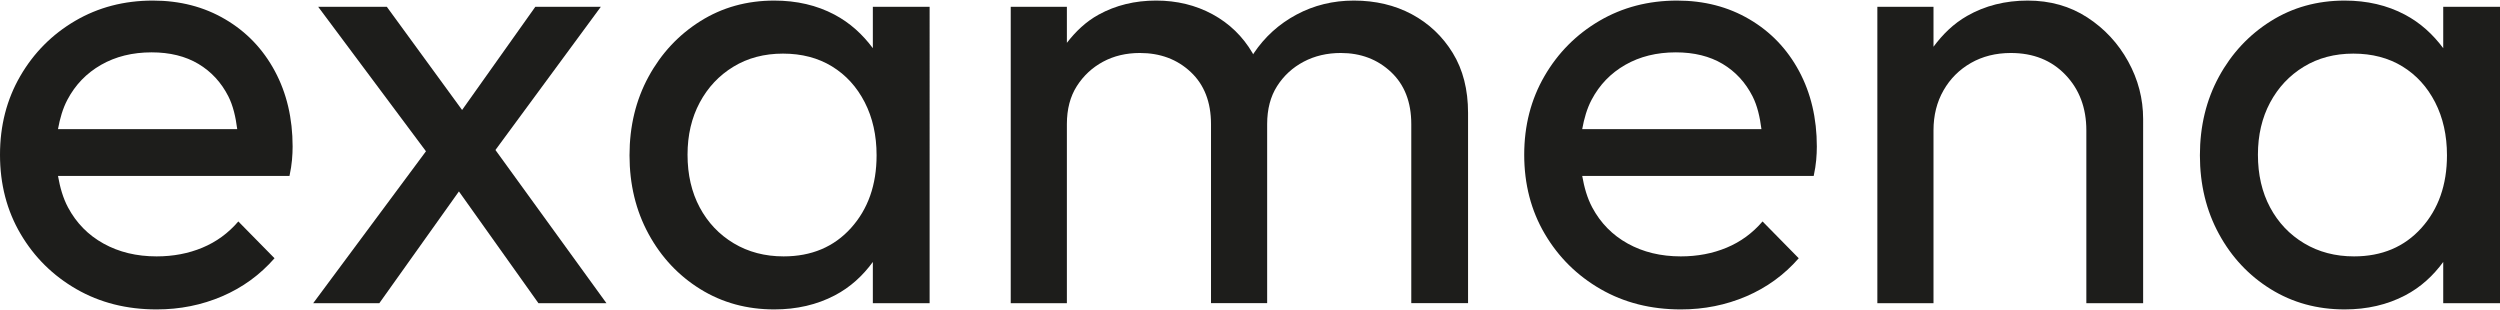
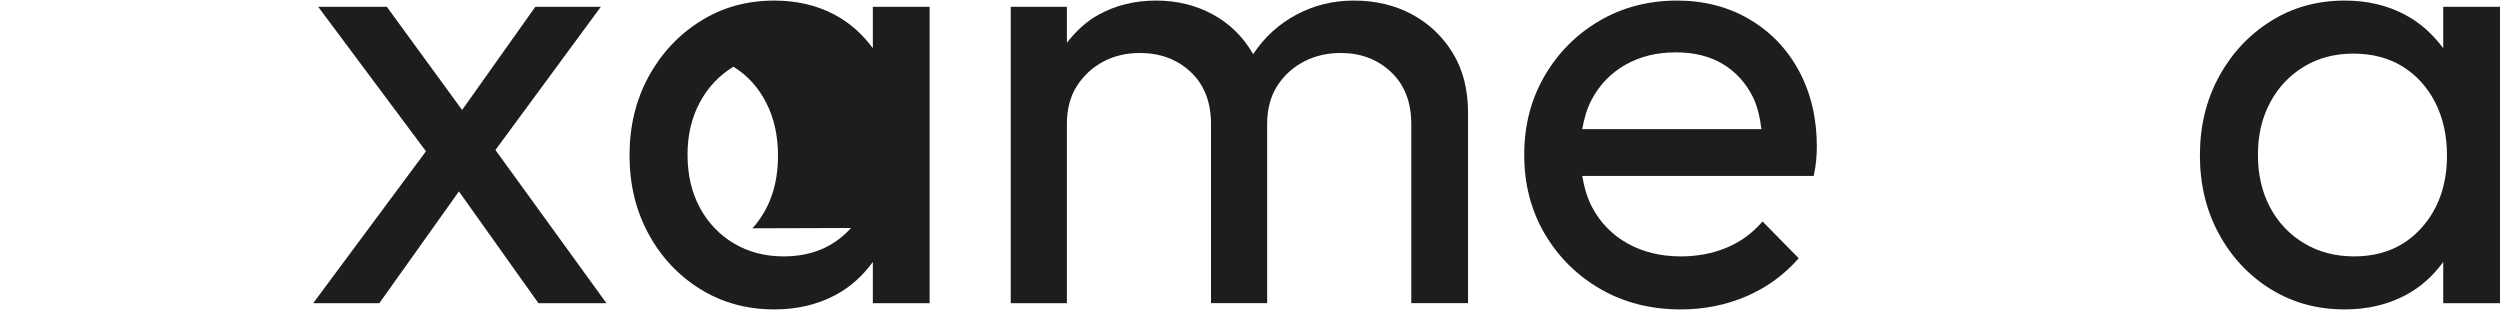
<svg xmlns="http://www.w3.org/2000/svg" id="Warstwa_1" width="500" height="62" version="1.1" viewBox="0 0 500 62">
  <defs>
    <style>
      .st0 {
        fill: #1d1d1b;
      }
    </style>
  </defs>
-   <path class="st0" d="M45.046,3.86C40.803,1.362,35.978.116,30.572.116c-5.741,0-10.92,1.352-15.537,4.055-4.617,2.706-8.278,6.386-10.981,11.045S0,25.116,0,30.938c0,5.907,1.374,11.189,4.118,15.847s6.467,8.339,11.167,11.042c4.7,2.706,10.045,4.057,16.035,4.057,4.658,0,9.026-.875,13.102-2.623,4.074-1.745,7.569-4.282,10.482-7.611l-7.239-7.361c-1.997,2.329-4.387,4.077-7.173,5.24-2.789,1.166-5.846,1.748-9.173,1.748-3.994,0-7.53-.853-10.607-2.559-3.077-1.703-5.448-4.118-7.112-7.237-1.008-1.888-1.606-4.031-2.003-6.301h46.301c.249-1.166.415-2.227.499-3.182s.125-1.85.125-2.684c0-5.655-1.185-10.687-3.556-15.099-2.371-4.409-5.677-7.86-9.92-10.355ZM20.214,12.969c2.911-1.664,6.281-2.498,10.109-2.498,3.658,0,6.777.773,9.358,2.31,2.576,1.54,4.572,3.703,5.988,6.489.953,1.877,1.464,4.128,1.775,6.55H11.598c.384-2.121.954-4.113,1.878-5.863,1.579-2.997,3.825-5.323,6.738-6.987Z" />
  <polygon class="st0" points="120.165 1.362 107.063 1.362 92.419 21.995 77.366 1.362 63.637 1.362 85.193 30.257 62.64 60.635 75.867 60.635 91.784 38.284 107.686 60.635 121.287 60.635 99.087 29.999 120.165 1.362" />
-   <path class="st0" d="M174.569,9.639c-2.053-2.759-4.55-5.062-7.674-6.715-3.537-1.872-7.55-2.808-12.042-2.808-5.489,0-10.419,1.371-14.786,4.118-4.367,2.745-7.821,6.447-10.358,11.106s-3.805,9.901-3.805,15.722,1.268,11.064,3.805,15.722,5.99,8.339,10.358,11.042c4.367,2.706,9.297,4.057,14.786,4.057,4.492,0,8.527-.936,12.103-2.808,3.129-1.637,5.598-3.932,7.613-6.683v8.242h11.355V1.362h-11.355v8.277ZM170.201,45.599c-3.412,3.786-7.904,5.677-13.476,5.677-3.744,0-7.073-.875-9.984-2.62-2.911-1.748-5.176-4.138-6.799-7.176-1.623-3.035-2.434-6.553-2.434-10.543,0-3.911.811-7.383,2.434-10.422,1.623-3.035,3.869-5.425,6.738-7.173s6.176-2.62,9.92-2.62,7.007.853,9.796,2.556c2.786,1.706,4.968,4.099,6.55,7.176,1.579,3.08,2.371,6.614,2.371,10.607,0,5.907-1.706,10.751-5.115,14.537Z" />
+   <path class="st0" d="M174.569,9.639c-2.053-2.759-4.55-5.062-7.674-6.715-3.537-1.872-7.55-2.808-12.042-2.808-5.489,0-10.419,1.371-14.786,4.118-4.367,2.745-7.821,6.447-10.358,11.106s-3.805,9.901-3.805,15.722,1.268,11.064,3.805,15.722,5.99,8.339,10.358,11.042c4.367,2.706,9.297,4.057,14.786,4.057,4.492,0,8.527-.936,12.103-2.808,3.129-1.637,5.598-3.932,7.613-6.683v8.242h11.355V1.362h-11.355v8.277ZM170.201,45.599c-3.412,3.786-7.904,5.677-13.476,5.677-3.744,0-7.073-.875-9.984-2.62-2.911-1.748-5.176-4.138-6.799-7.176-1.623-3.035-2.434-6.553-2.434-10.543,0-3.911.811-7.383,2.434-10.422,1.623-3.035,3.869-5.425,6.738-7.173c2.786,1.706,4.968,4.099,6.55,7.176,1.579,3.08,2.371,6.614,2.371,10.607,0,5.907-1.706,10.751-5.115,14.537Z" />
  <path class="st0" d="M282.382,2.861c-3.412-1.828-7.281-2.745-11.607-2.745-4.16,0-7.984.936-11.48,2.808-3.492,1.869-6.342,4.451-8.547,7.735-.044.066-.074.141-.118.207-.049-.086-.081-.183-.132-.268-1.955-3.326-4.617-5.907-7.987-7.738-3.368-1.828-7.134-2.745-11.291-2.745-4.243,0-8.07.936-11.48,2.808-2.585,1.416-4.615,3.39-6.364,5.644V1.362h-11.23v59.273h11.23V24.823c0-2.994.665-5.531,1.997-7.611,1.329-2.08,3.077-3.703,5.24-4.869,2.163-1.163,4.617-1.745,7.361-1.745,4.077,0,7.467,1.268,10.17,3.805s4.057,6.01,4.057,10.419v35.812h11.23V24.823c0-2.994.665-5.531,1.997-7.611,1.329-2.08,3.096-3.703,5.301-4.869,2.205-1.163,4.68-1.745,7.425-1.745,3.994,0,7.342,1.268,10.045,3.805s4.057,6.01,4.057,10.419v35.812h11.355V22.577c0-4.658-1.019-8.652-3.058-11.978-2.041-3.326-4.764-5.907-8.173-7.738Z" />
  <path class="st0" d="M349.888,3.86c-4.243-2.498-9.067-3.744-14.473-3.744-5.741,0-10.92,1.352-15.537,4.055-4.617,2.706-8.278,6.386-10.981,11.045s-4.055,9.901-4.055,15.722c0,5.907,1.374,11.189,4.118,15.847s6.467,8.339,11.167,11.042c4.7,2.706,10.045,4.057,16.035,4.057,4.658,0,9.026-.875,13.102-2.623,4.074-1.745,7.569-4.282,10.482-7.611l-7.239-7.361c-1.997,2.329-4.387,4.077-7.173,5.24-2.789,1.166-5.846,1.748-9.173,1.748-3.994,0-7.53-.853-10.607-2.559-3.077-1.703-5.448-4.118-7.112-7.237-1.008-1.888-1.606-4.031-2.003-6.301h46.301c.249-1.166.415-2.227.499-3.182s.125-1.85.125-2.684c0-5.655-1.185-10.687-3.556-15.099-2.371-4.409-5.677-7.86-9.92-10.355ZM325.057,12.969c2.911-1.664,6.281-2.498,10.109-2.498,3.658,0,6.777.773,9.358,2.31,2.576,1.54,4.572,3.703,5.988,6.489.953,1.877,1.464,4.128,1.775,6.55h-35.846c.384-2.121.954-4.113,1.878-5.863,1.579-2.997,3.825-5.323,6.738-6.987Z" />
-   <path class="st0" d="M417.458,3.484c-3.454-2.246-7.425-3.368-11.917-3.368s-8.527,1.019-12.103,3.058c-2.769,1.577-4.917,3.725-6.738,6.174V1.362h-11.23v59.273h11.23V26.069c0-2.994.665-5.655,1.997-7.984,1.329-2.329,3.16-4.16,5.489-5.492,2.329-1.329,4.991-1.994,7.987-1.994,4.492,0,8.128,1.454,10.917,4.367,2.786,2.911,4.179,6.611,4.179,11.103v34.566h11.358V23.823c0-4.074-1-7.923-2.997-11.54-1.997-3.62-4.722-6.553-8.173-8.799Z" />
  <path class="st0" d="M488.645,1.362v8.277c-2.053-2.759-4.55-5.062-7.674-6.715-3.537-1.872-7.55-2.808-12.042-2.808-5.489,0-10.419,1.371-14.786,4.118-4.367,2.745-7.821,6.447-10.358,11.106s-3.805,9.901-3.805,15.722,1.268,11.064,3.805,15.722,5.99,8.339,10.358,11.042c4.367,2.706,9.297,4.057,14.786,4.057,4.492,0,8.527-.936,12.103-2.808,3.129-1.637,5.598-3.932,7.613-6.683v8.242h11.355V1.362h-11.355ZM484.278,45.599c-3.412,3.786-7.904,5.677-13.476,5.677-3.744,0-7.073-.875-9.984-2.62-2.911-1.748-5.176-4.138-6.799-7.176-1.623-3.035-2.434-6.553-2.434-10.543,0-3.911.811-7.383,2.434-10.422,1.623-3.035,3.869-5.425,6.738-7.173s6.176-2.62,9.92-2.62,7.007.853,9.796,2.556c2.786,1.706,4.968,4.099,6.55,7.176,1.579,3.08,2.371,6.614,2.371,10.607,0,5.907-1.706,10.751-5.115,14.537Z" />
</svg>